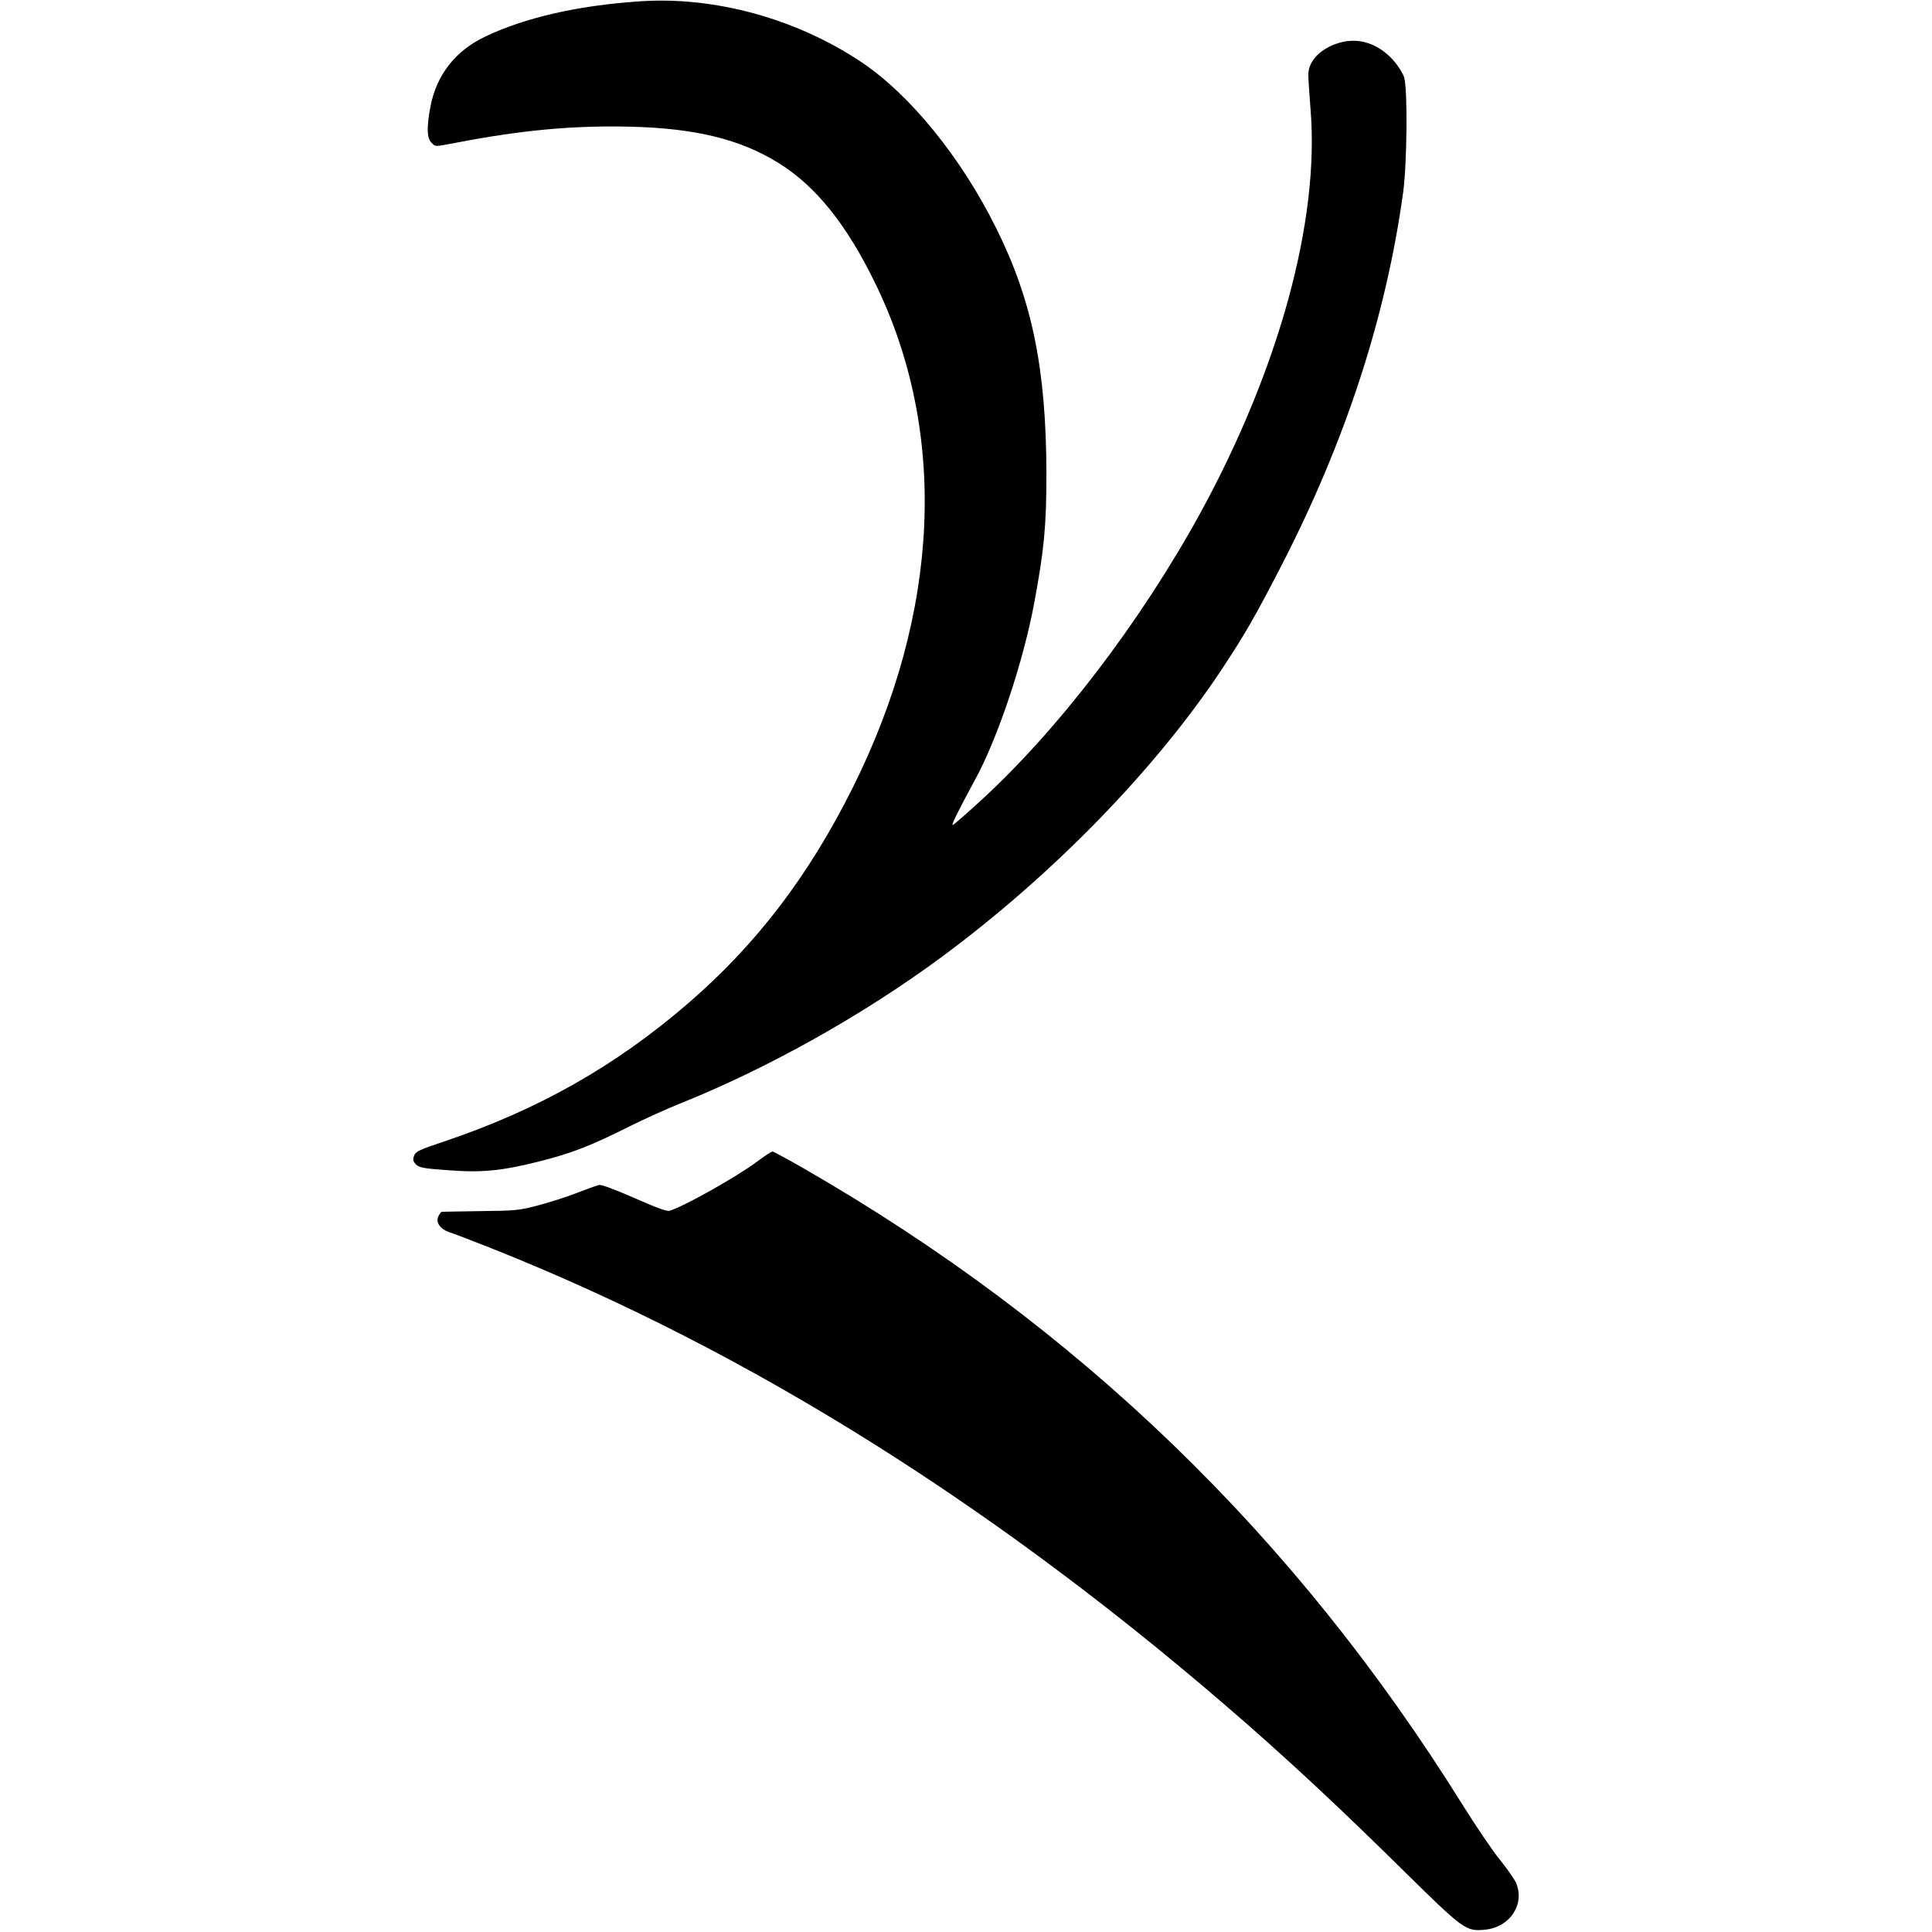
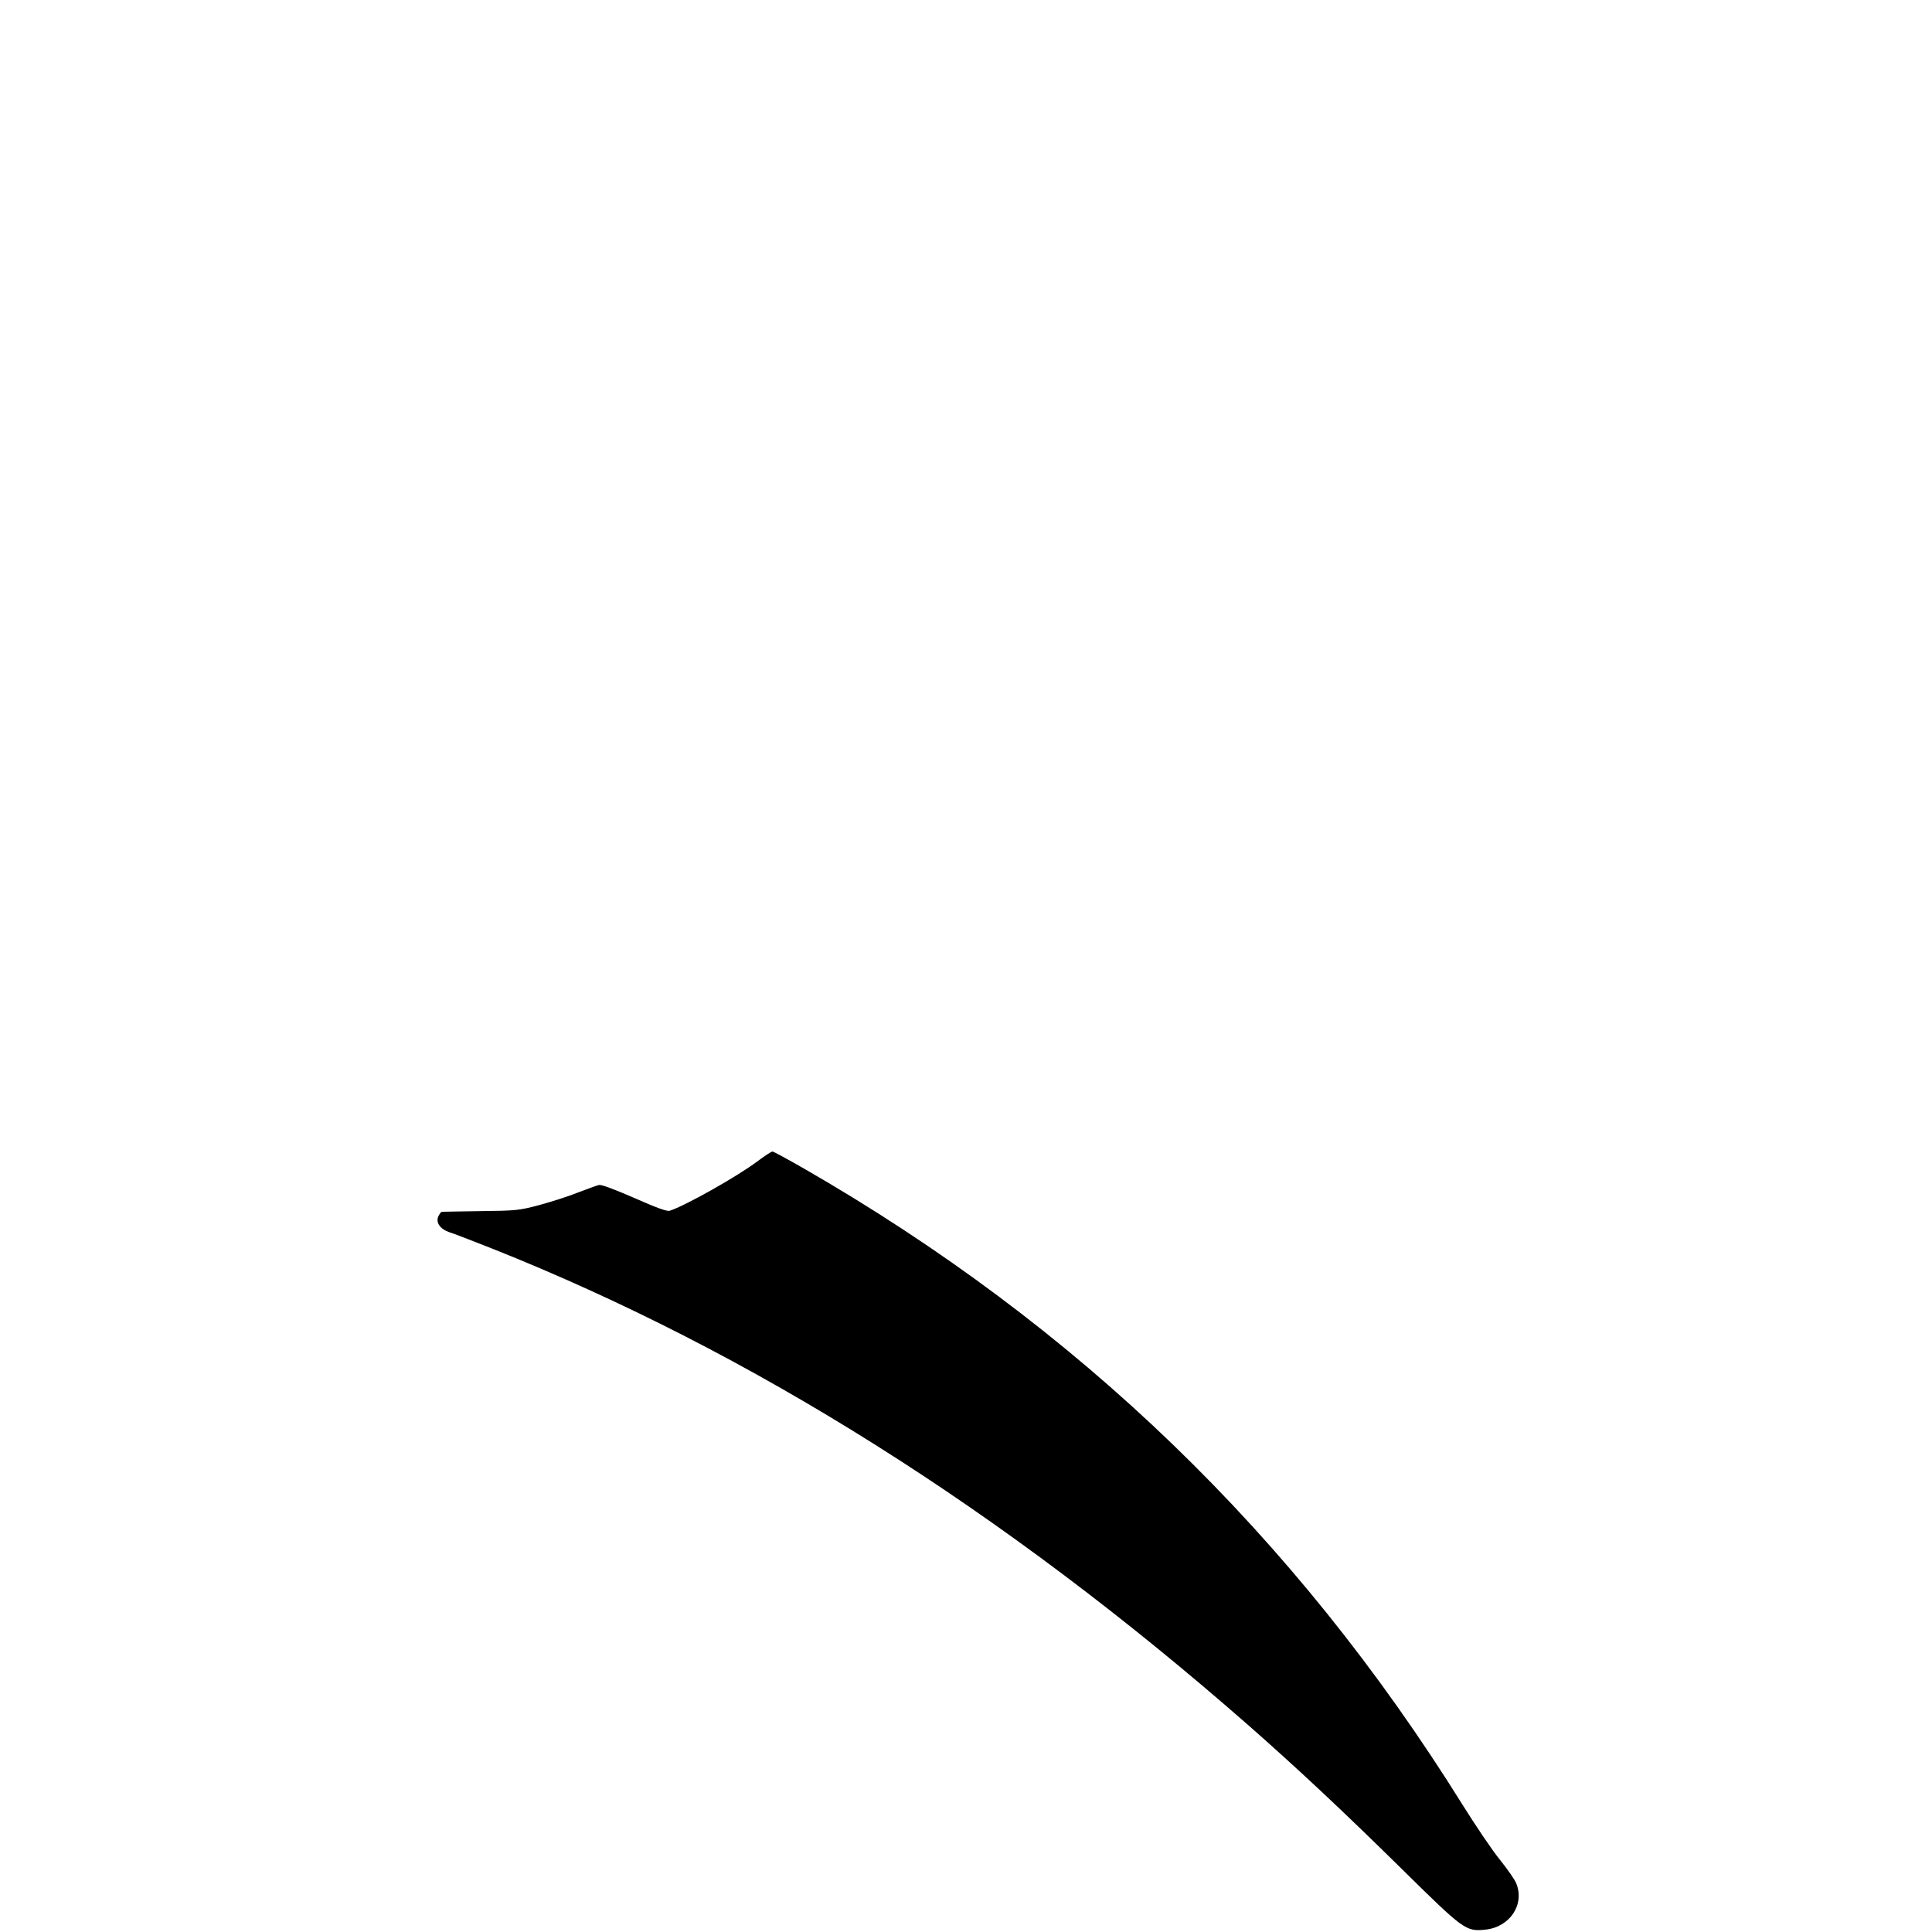
<svg xmlns="http://www.w3.org/2000/svg" version="1.0" width="1057pt" height="1057pt" viewBox="0 0 1057 1057" preserveAspectRatio="xMidYMid meet">
  <g transform="translate(0,1057) scale(0.1,-0.1)" fill="#000000" stroke="none">
-     <path d="M3505 10563 c-338 -22 -629 -88 -850 -193 -164 -78 -267 -210 -300 -383 -21 -112 -20 -172 5 -197 24 -24 13 -24 140 0 359 69 639 94 942 87 363 -8 610 -69 821 -201 200 -125 367 -332 522 -649 404 -820 360 -1808 -122 -2771 -240 -480 -526 -854 -898 -1175 -397 -343 -821 -583 -1335 -756 -138 -46 -156 -55 -165 -79 -7 -21 -5 -30 11 -47 18 -17 43 -22 172 -31 191 -15 298 -4 515 51 171 44 273 84 488 192 77 38 194 91 261 118 486 194 1007 486 1438 804 608 449 1171 1027 1535 1576 127 192 185 293 330 575 348 677 569 1357 662 2036 21 157 25 563 5 627 -7 22 -33 64 -59 93 -82 92 -190 127 -295 96 -100 -29 -168 -97 -170 -170 -1 -17 5 -104 12 -194 50 -608 -171 -1417 -602 -2207 -329 -600 -782 -1193 -1213 -1585 -69 -63 -133 -119 -141 -123 -14 -8 20 61 121 248 125 229 264 646 324 970 53 285 66 418 66 700 -1 574 -77 949 -274 1345 -193 390 -474 734 -741 912 -354 236 -799 358 -1205 331z" />
    <path d="M4142 4215 c-111 -83 -395 -243 -478 -269 -15 -5 -74 17 -194 70 -110 48 -180 74 -193 71 -12 -3 -65 -22 -117 -42 -52 -21 -147 -51 -210 -68 -108 -29 -128 -31 -320 -33 -113 -2 -208 -3 -213 -4 -4 0 -12 -11 -19 -25 -15 -33 10 -69 59 -86 21 -6 126 -47 233 -89 1421 -565 2799 -1433 4140 -2609 273 -240 517 -469 835 -782 345 -340 354 -347 462 -336 134 14 216 138 168 254 -8 20 -48 77 -88 127 -41 50 -133 186 -206 303 -920 1476 -2105 2619 -3608 3483 -86 49 -161 90 -167 90 -6 0 -44 -25 -84 -55z" />
  </g>
</svg>